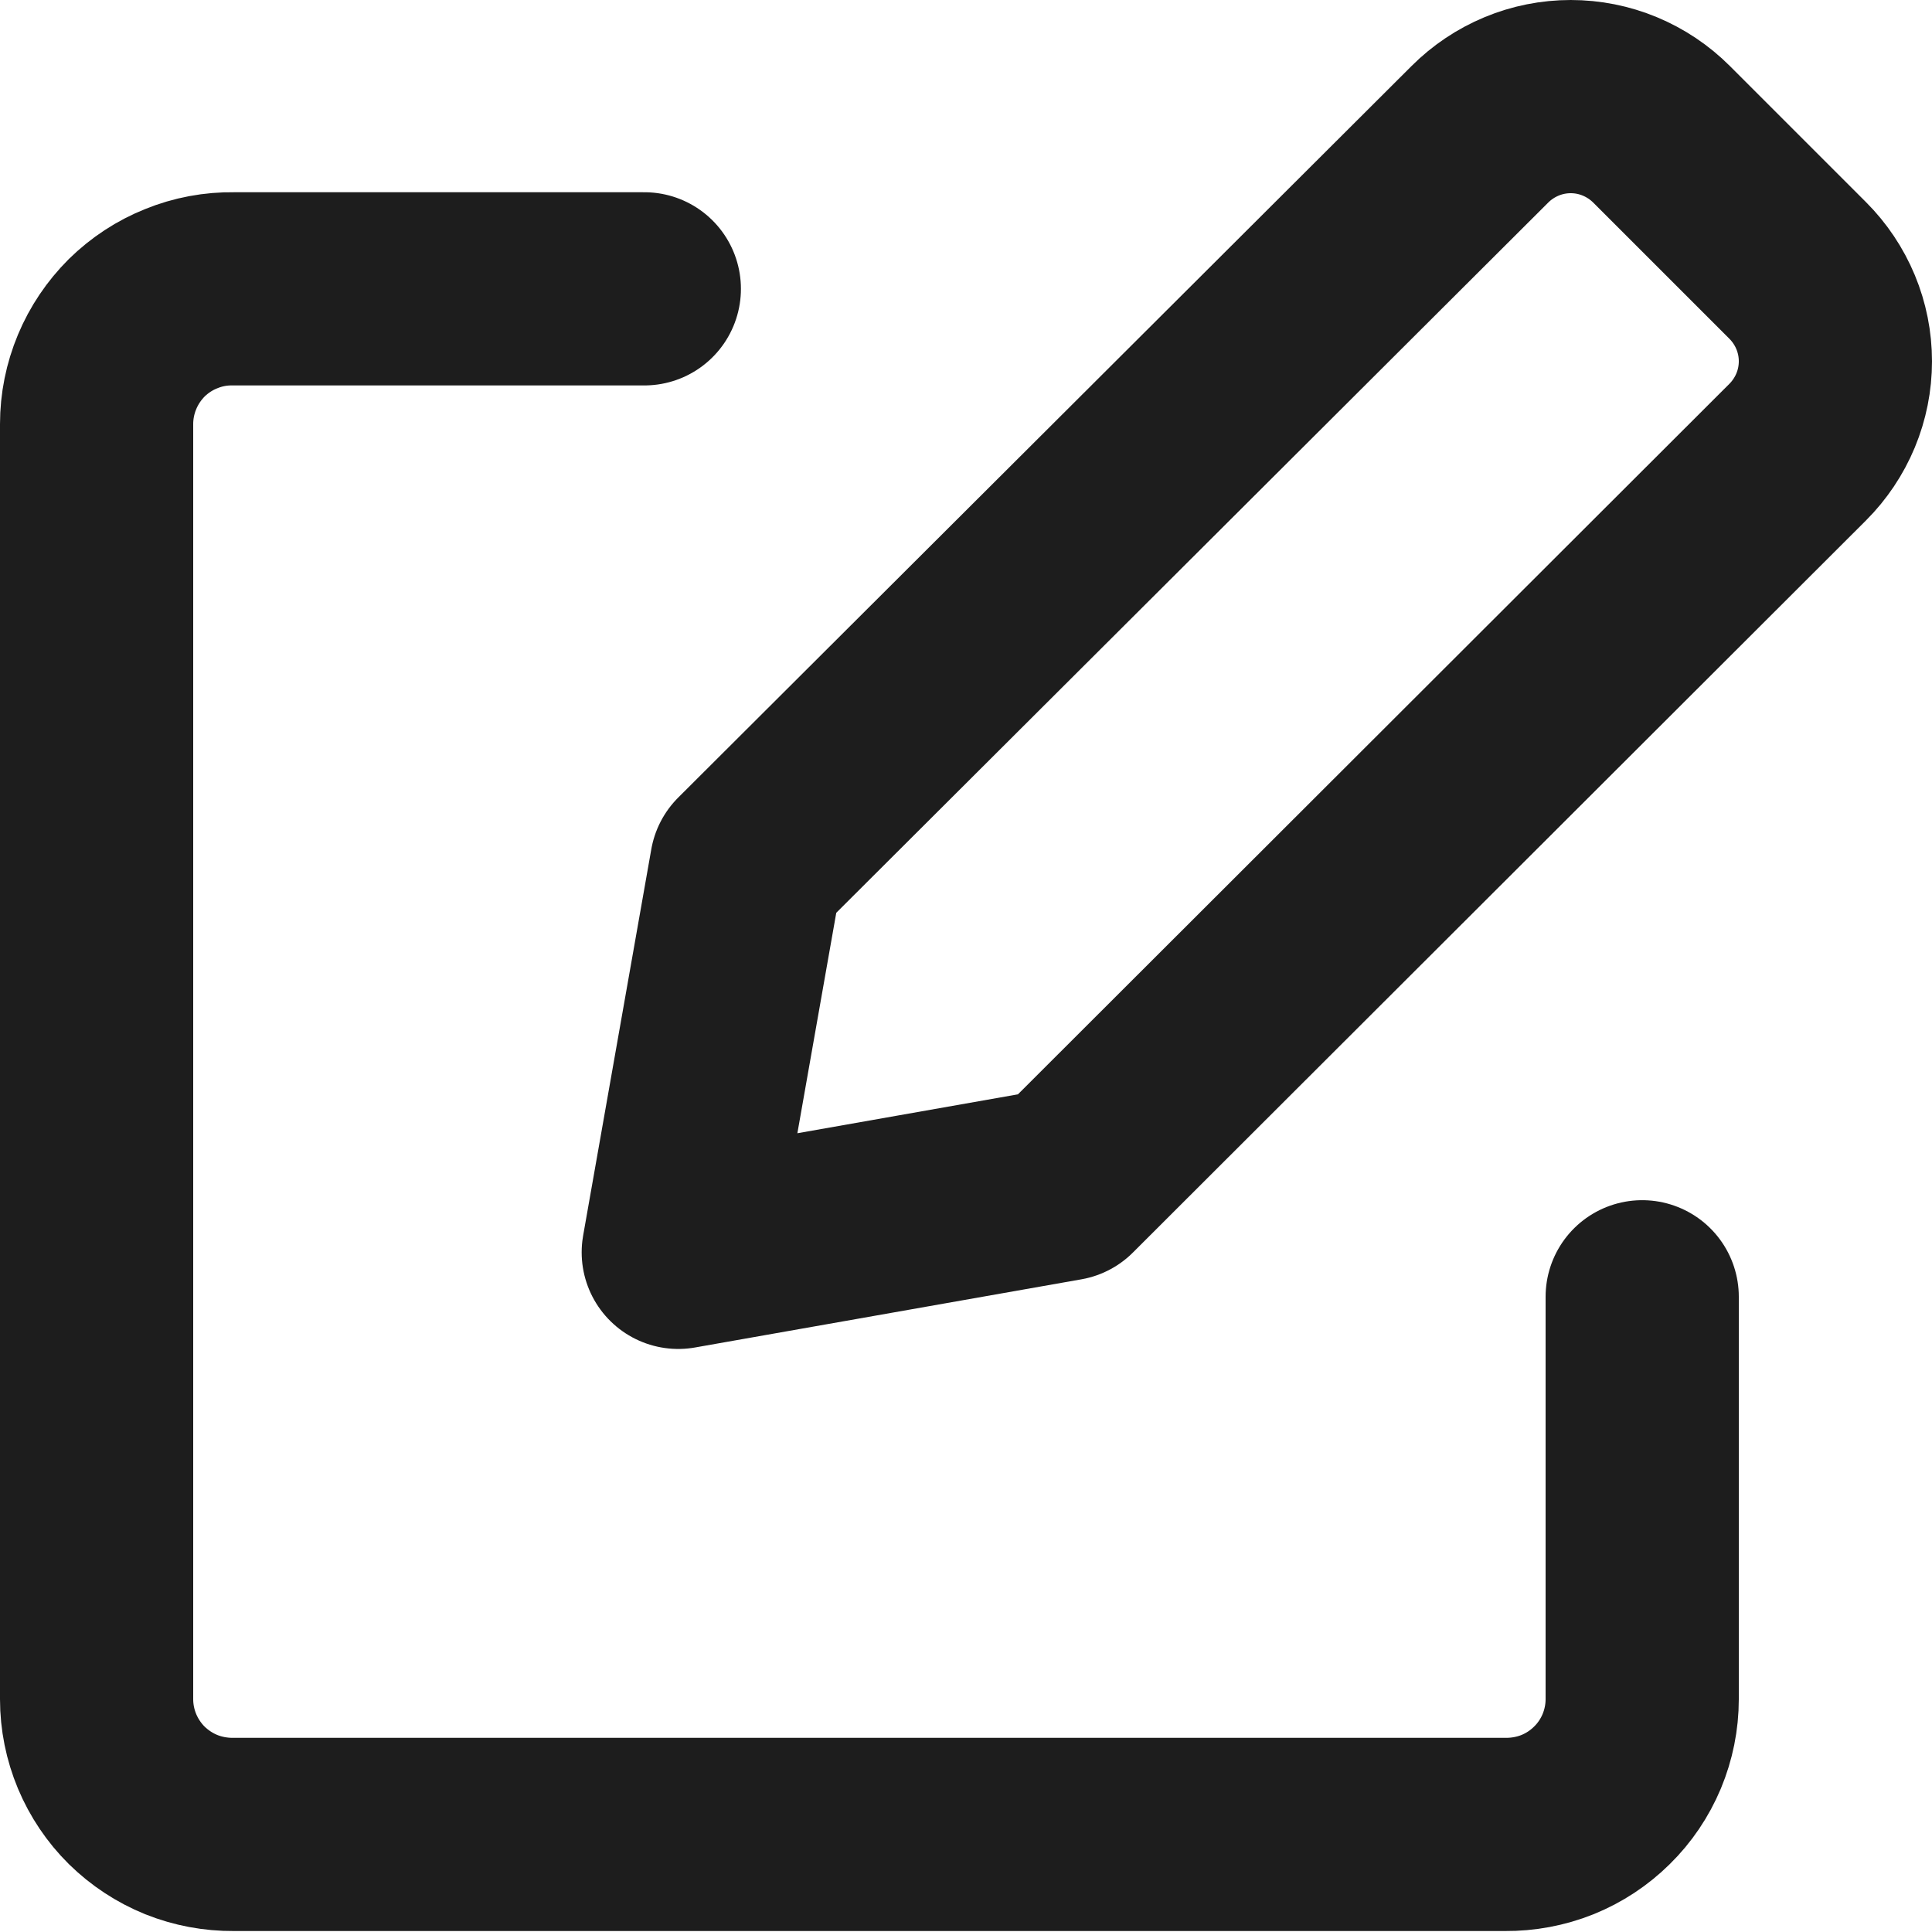
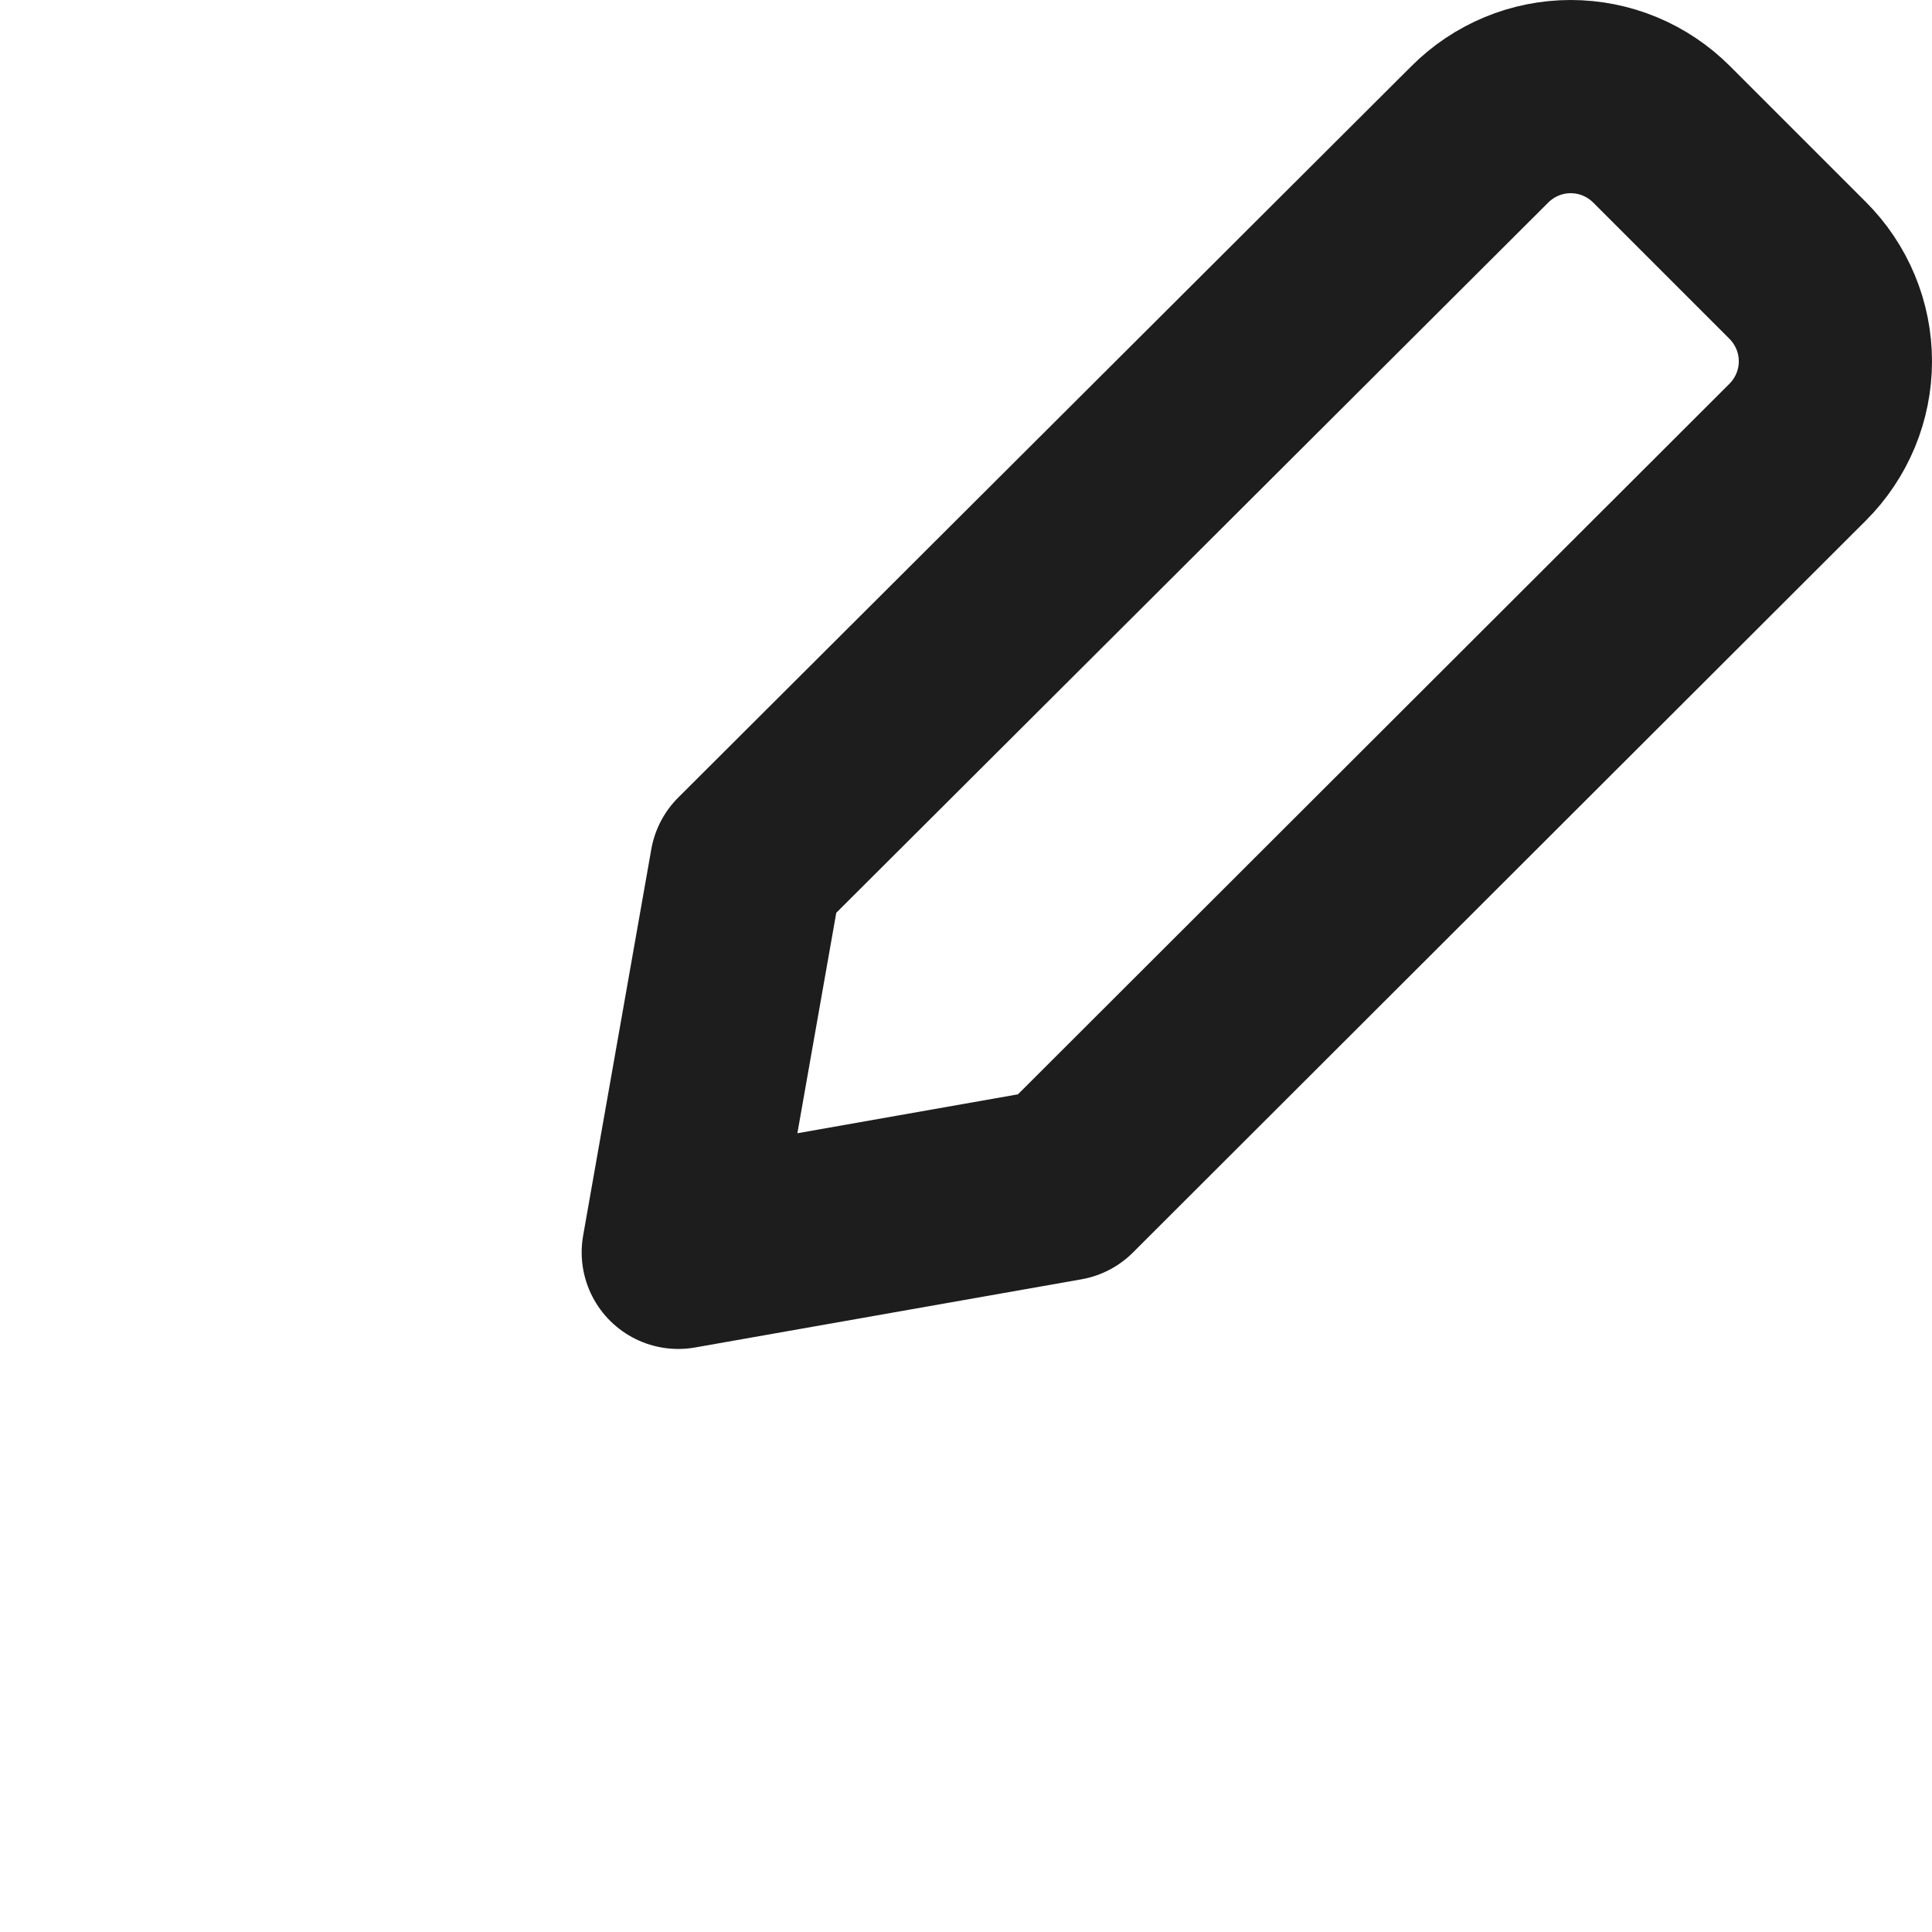
<svg xmlns="http://www.w3.org/2000/svg" width="14" height="14" viewBox="0 0 14 14" fill="none">
  <path d="M7.715 8.581L4.915 9.075L5.409 6.275L10.724 0.973C10.81 0.887 10.913 0.818 11.026 0.771C11.139 0.724 11.26 0.7 11.382 0.7C11.504 0.7 11.625 0.724 11.738 0.771C11.851 0.818 11.954 0.887 12.04 0.973L13.027 1.96C13.113 2.046 13.182 2.149 13.229 2.262C13.276 2.375 13.3 2.496 13.3 2.618C13.3 2.74 13.276 2.861 13.229 2.974C13.182 3.087 13.113 3.19 13.027 3.276L7.715 8.581Z" stroke="#1D1D1D" stroke-width="1.4" stroke-linecap="round" stroke-linejoin="round" />
-   <path d="M11.9 9.397V12.313C11.9 12.443 11.874 12.571 11.824 12.691C11.774 12.81 11.701 12.919 11.608 13.01C11.516 13.101 11.407 13.173 11.286 13.222C11.166 13.27 11.037 13.294 10.907 13.293H1.693C1.563 13.294 1.434 13.27 1.314 13.222C1.193 13.173 1.084 13.101 0.991 13.01C0.899 12.919 0.826 12.81 0.776 12.691C0.726 12.571 0.7 12.443 0.7 12.313V3.073C0.7 2.943 0.726 2.815 0.776 2.695C0.826 2.575 0.899 2.467 0.991 2.375C1.084 2.284 1.193 2.212 1.314 2.164C1.434 2.115 1.563 2.091 1.693 2.093H4.669" stroke="#1D1D1D" stroke-width="1.4" stroke-linecap="round" stroke-linejoin="round" />
</svg>